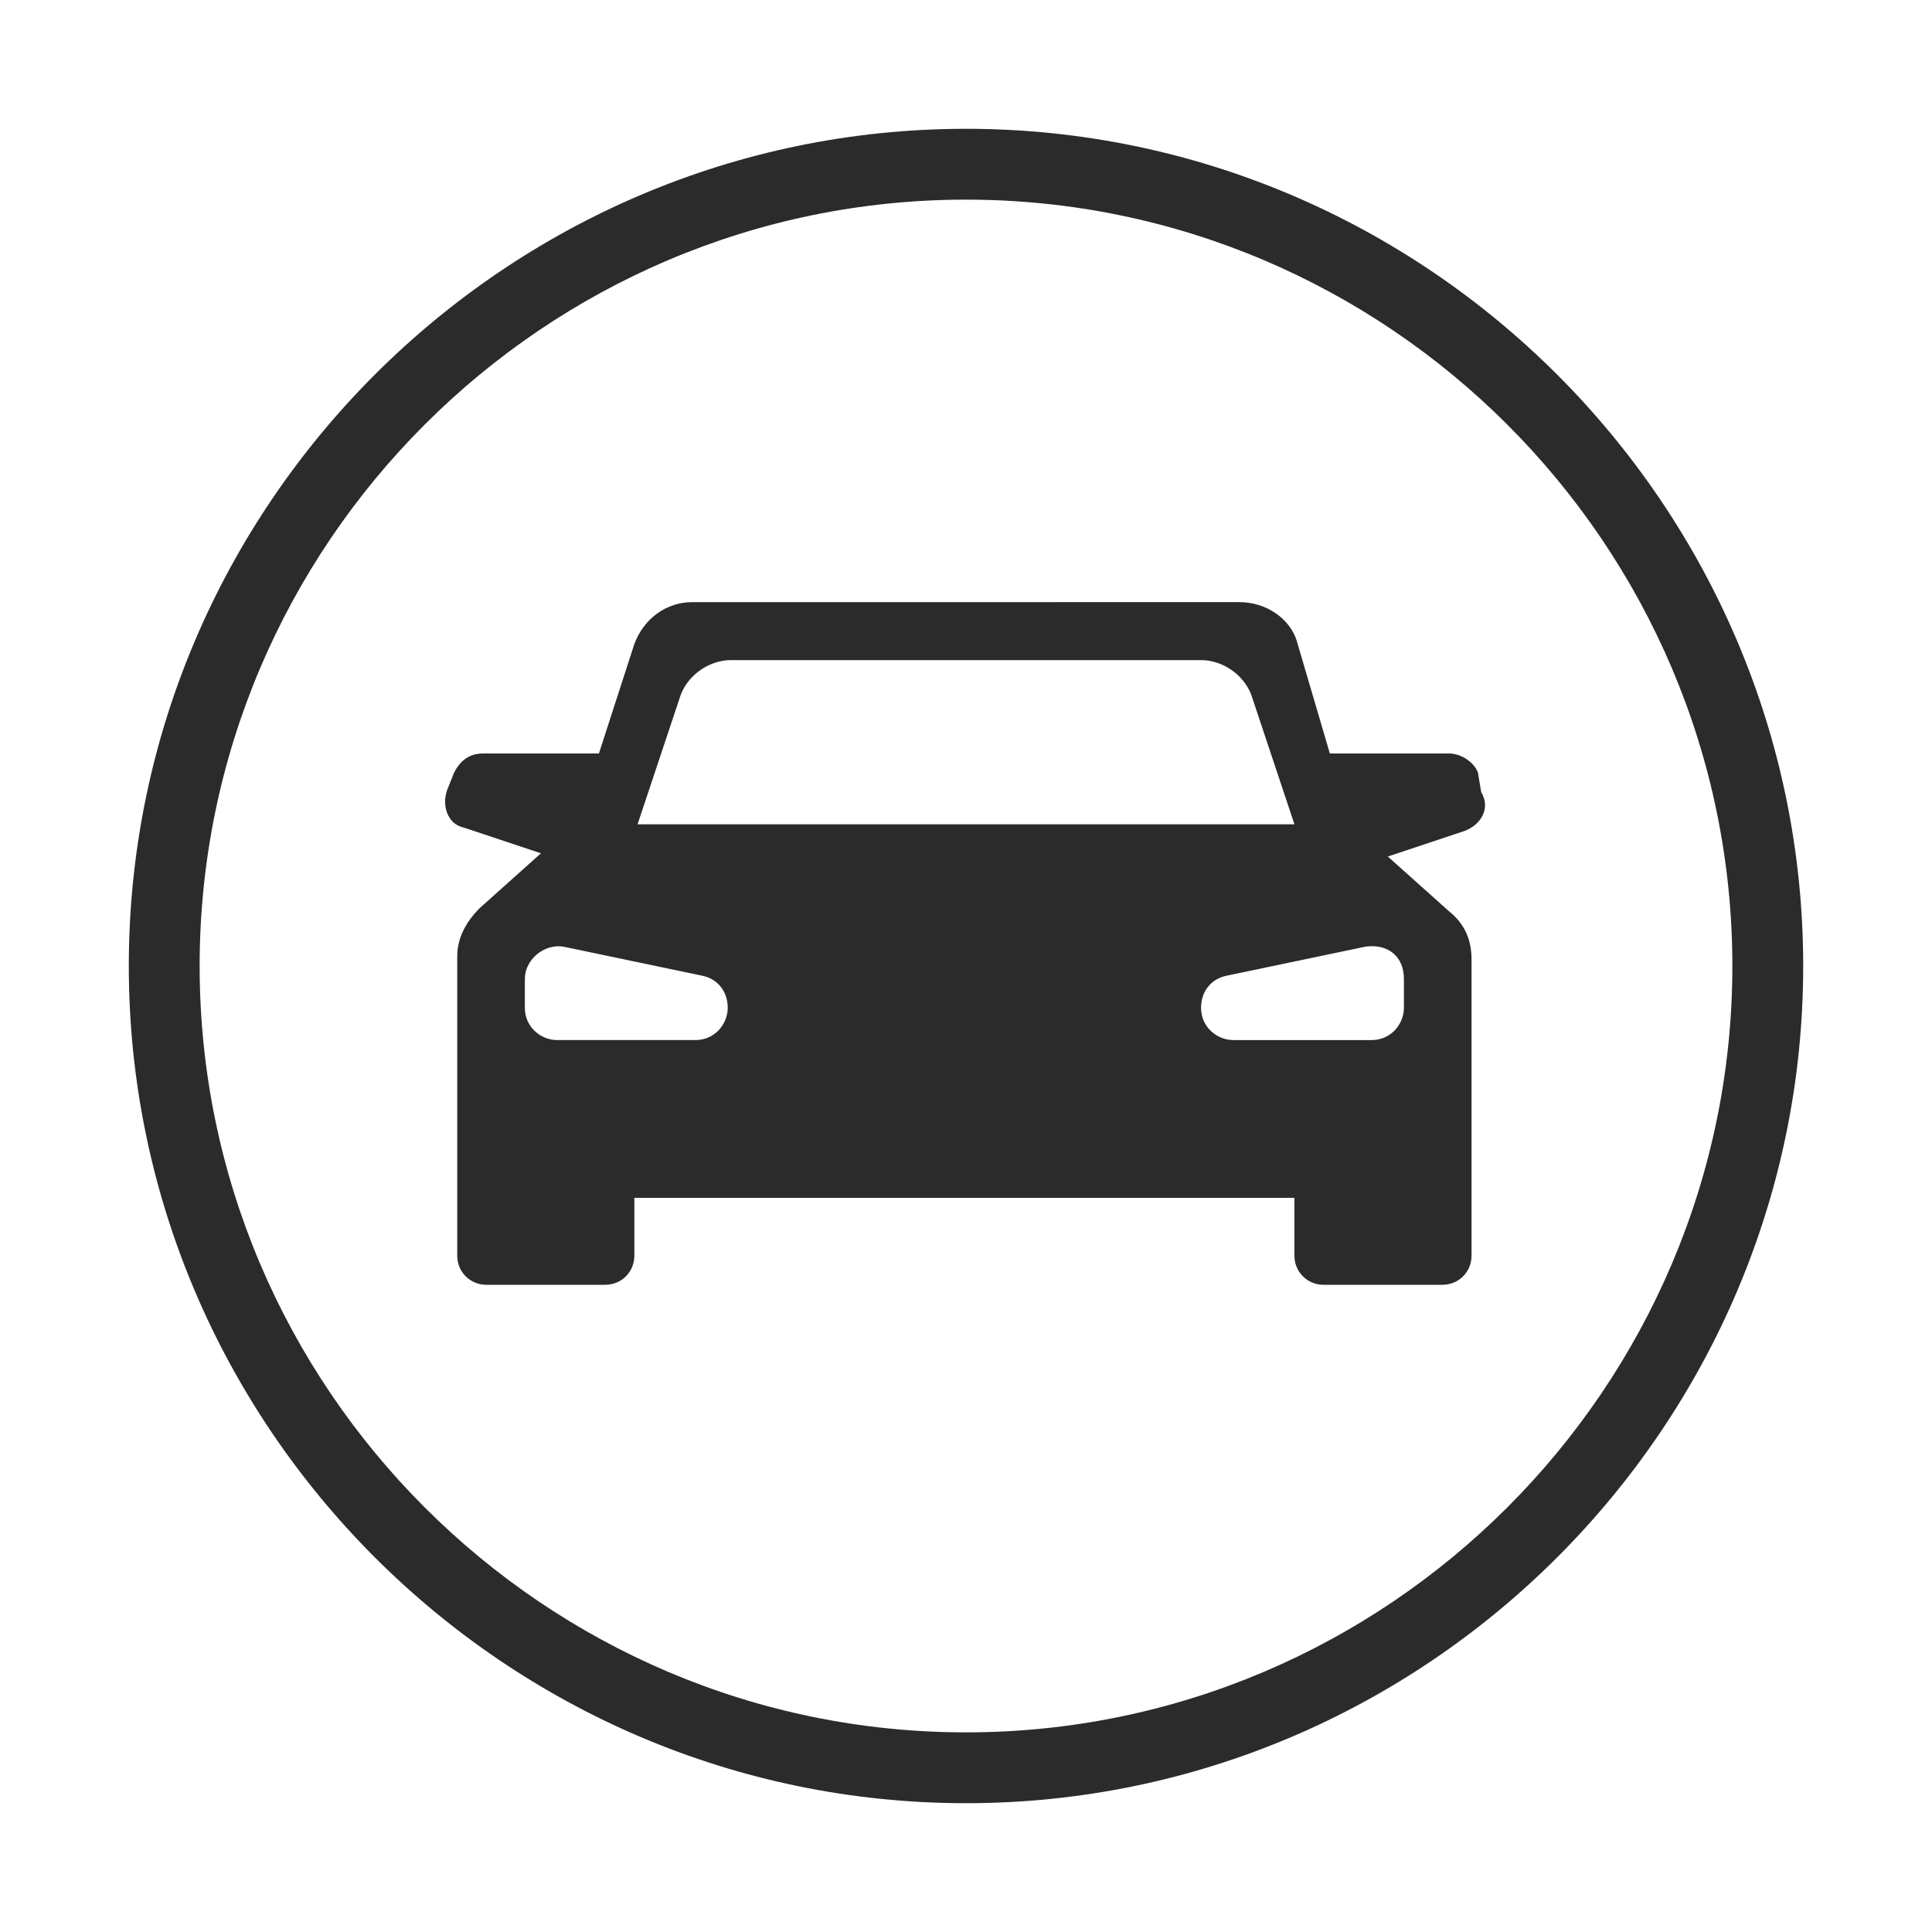
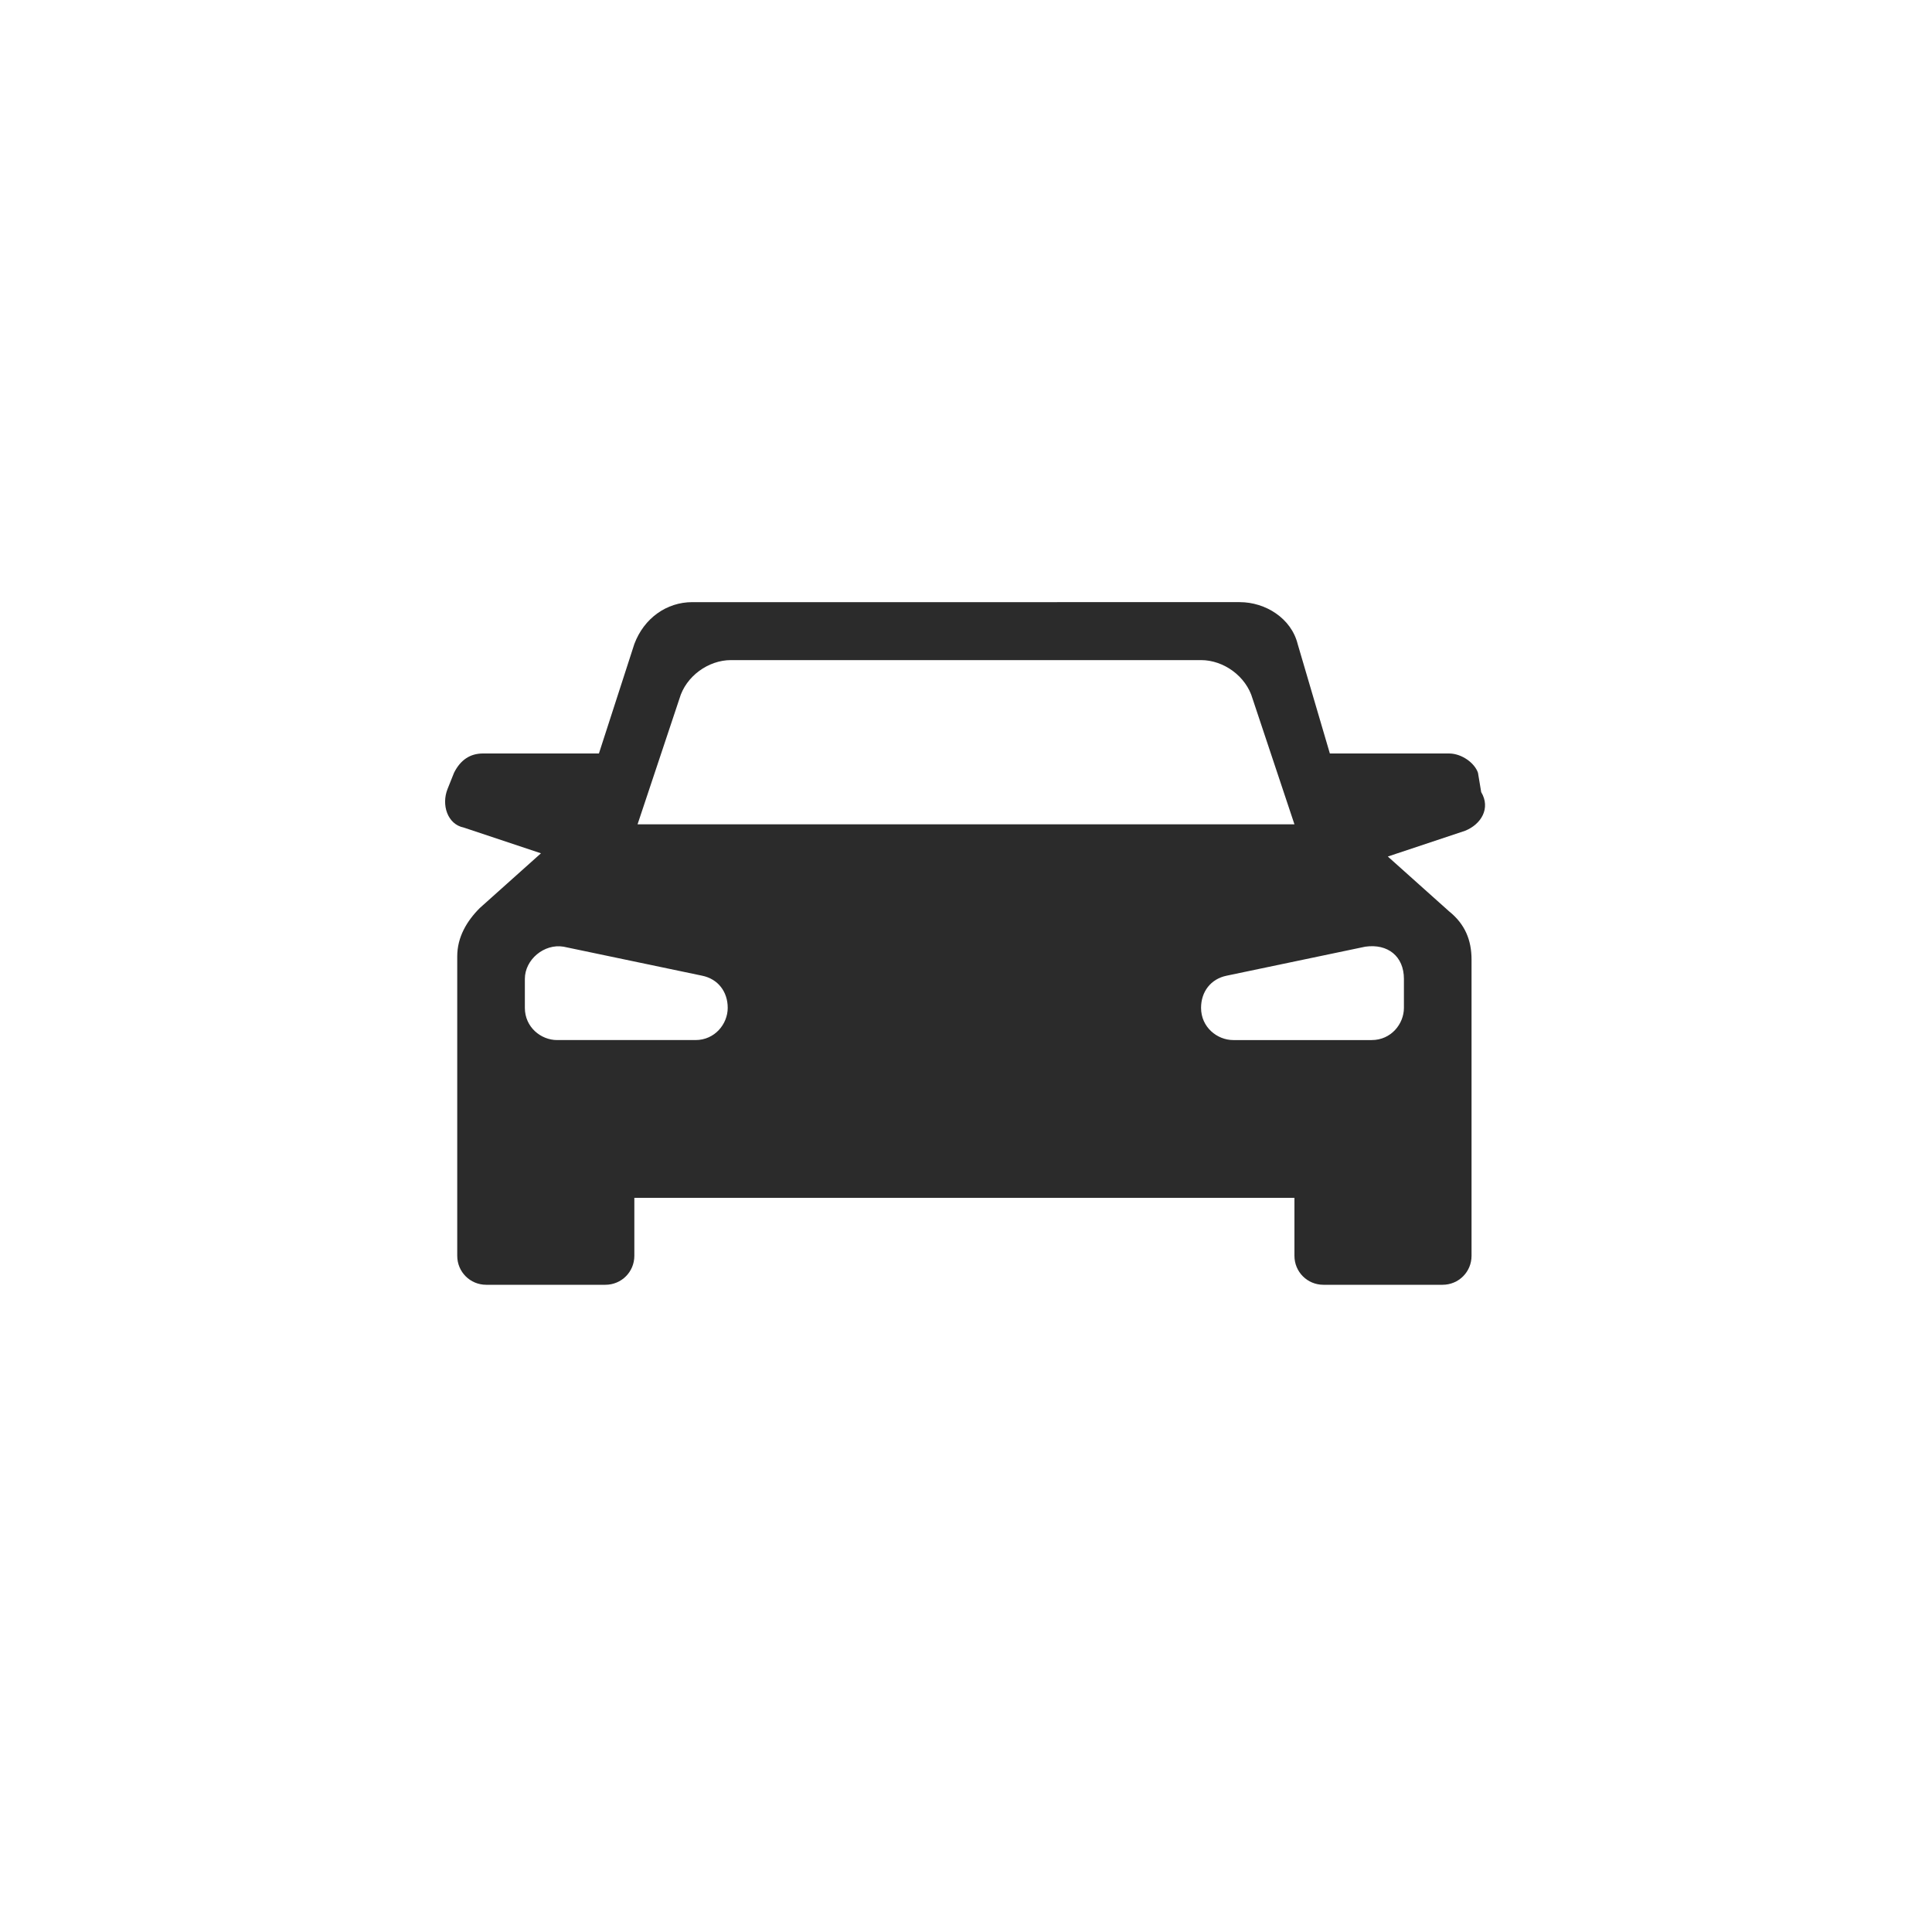
<svg xmlns="http://www.w3.org/2000/svg" version="1.1" id="Layer_1" x="0px" y="0px" viewBox="0 0 60 60" style="enable-background:new 0 0 60 60;" xml:space="preserve">
  <style type="text/css">
	.st0{fill:#2B2B2B;}
</style>
  <g>
    <path class="st0" d="M45.9,24c-0.1-0.3-0.5-0.6-0.9-0.6h-3.7L40.3,20c-0.2-0.8-1-1.3-1.8-1.3H30h0h-8.5c-0.8,0-1.5,0.5-1.8,1.3   l-1.1,3.4H15c-0.4,0-0.7,0.2-0.9,0.6l-0.2,0.5c-0.2,0.5,0,1.1,0.5,1.2l2.4,0.8l-1.9,1.7c-0.4,0.4-0.7,0.9-0.7,1.5V39   c0,0.5,0.4,0.9,0.9,0.9h3.7c0.5,0,0.9-0.4,0.9-0.9v-1.8H30h10.2V39c0,0.5,0.4,0.9,0.9,0.9h3.7c0.5,0,0.9-0.4,0.9-0.9v-9.2   c0-0.6-0.2-1.1-0.7-1.5l-1.9-1.7l2.4-0.8c0.5-0.2,0.8-0.7,0.5-1.2L45.9,24z M21.6,32.3h-4.3c-0.5,0-1-0.4-1-1v-0.9   c0-0.6,0.6-1.1,1.2-1l4.3,0.9c0.5,0.1,0.8,0.5,0.8,1C22.6,31.8,22.2,32.3,21.6,32.3z M19.8,25.6l1.3-3.9c0.2-0.7,0.9-1.2,1.6-1.2   H30h0h7.3c0.7,0,1.4,0.5,1.6,1.2l1.3,3.9H30H19.8z M43.6,30.4v0.9c0,0.5-0.4,1-1,1h-4.3c-0.5,0-1-0.4-1-1c0-0.5,0.3-0.9,0.8-1   l4.3-0.9C43.1,29.3,43.6,29.7,43.6,30.4z" />
-     <path class="st0" d="M30,4C15.7,4,4,15.7,4,30s11.7,26,26,26s26-11.7,26-26S44.3,4,30,4z M30,53.8C16.9,53.8,6.2,43.1,6.2,30   S16.9,6.2,30,6.2S53.8,16.9,53.8,30S43.1,53.8,30,53.8z" />
  </g>
</svg>